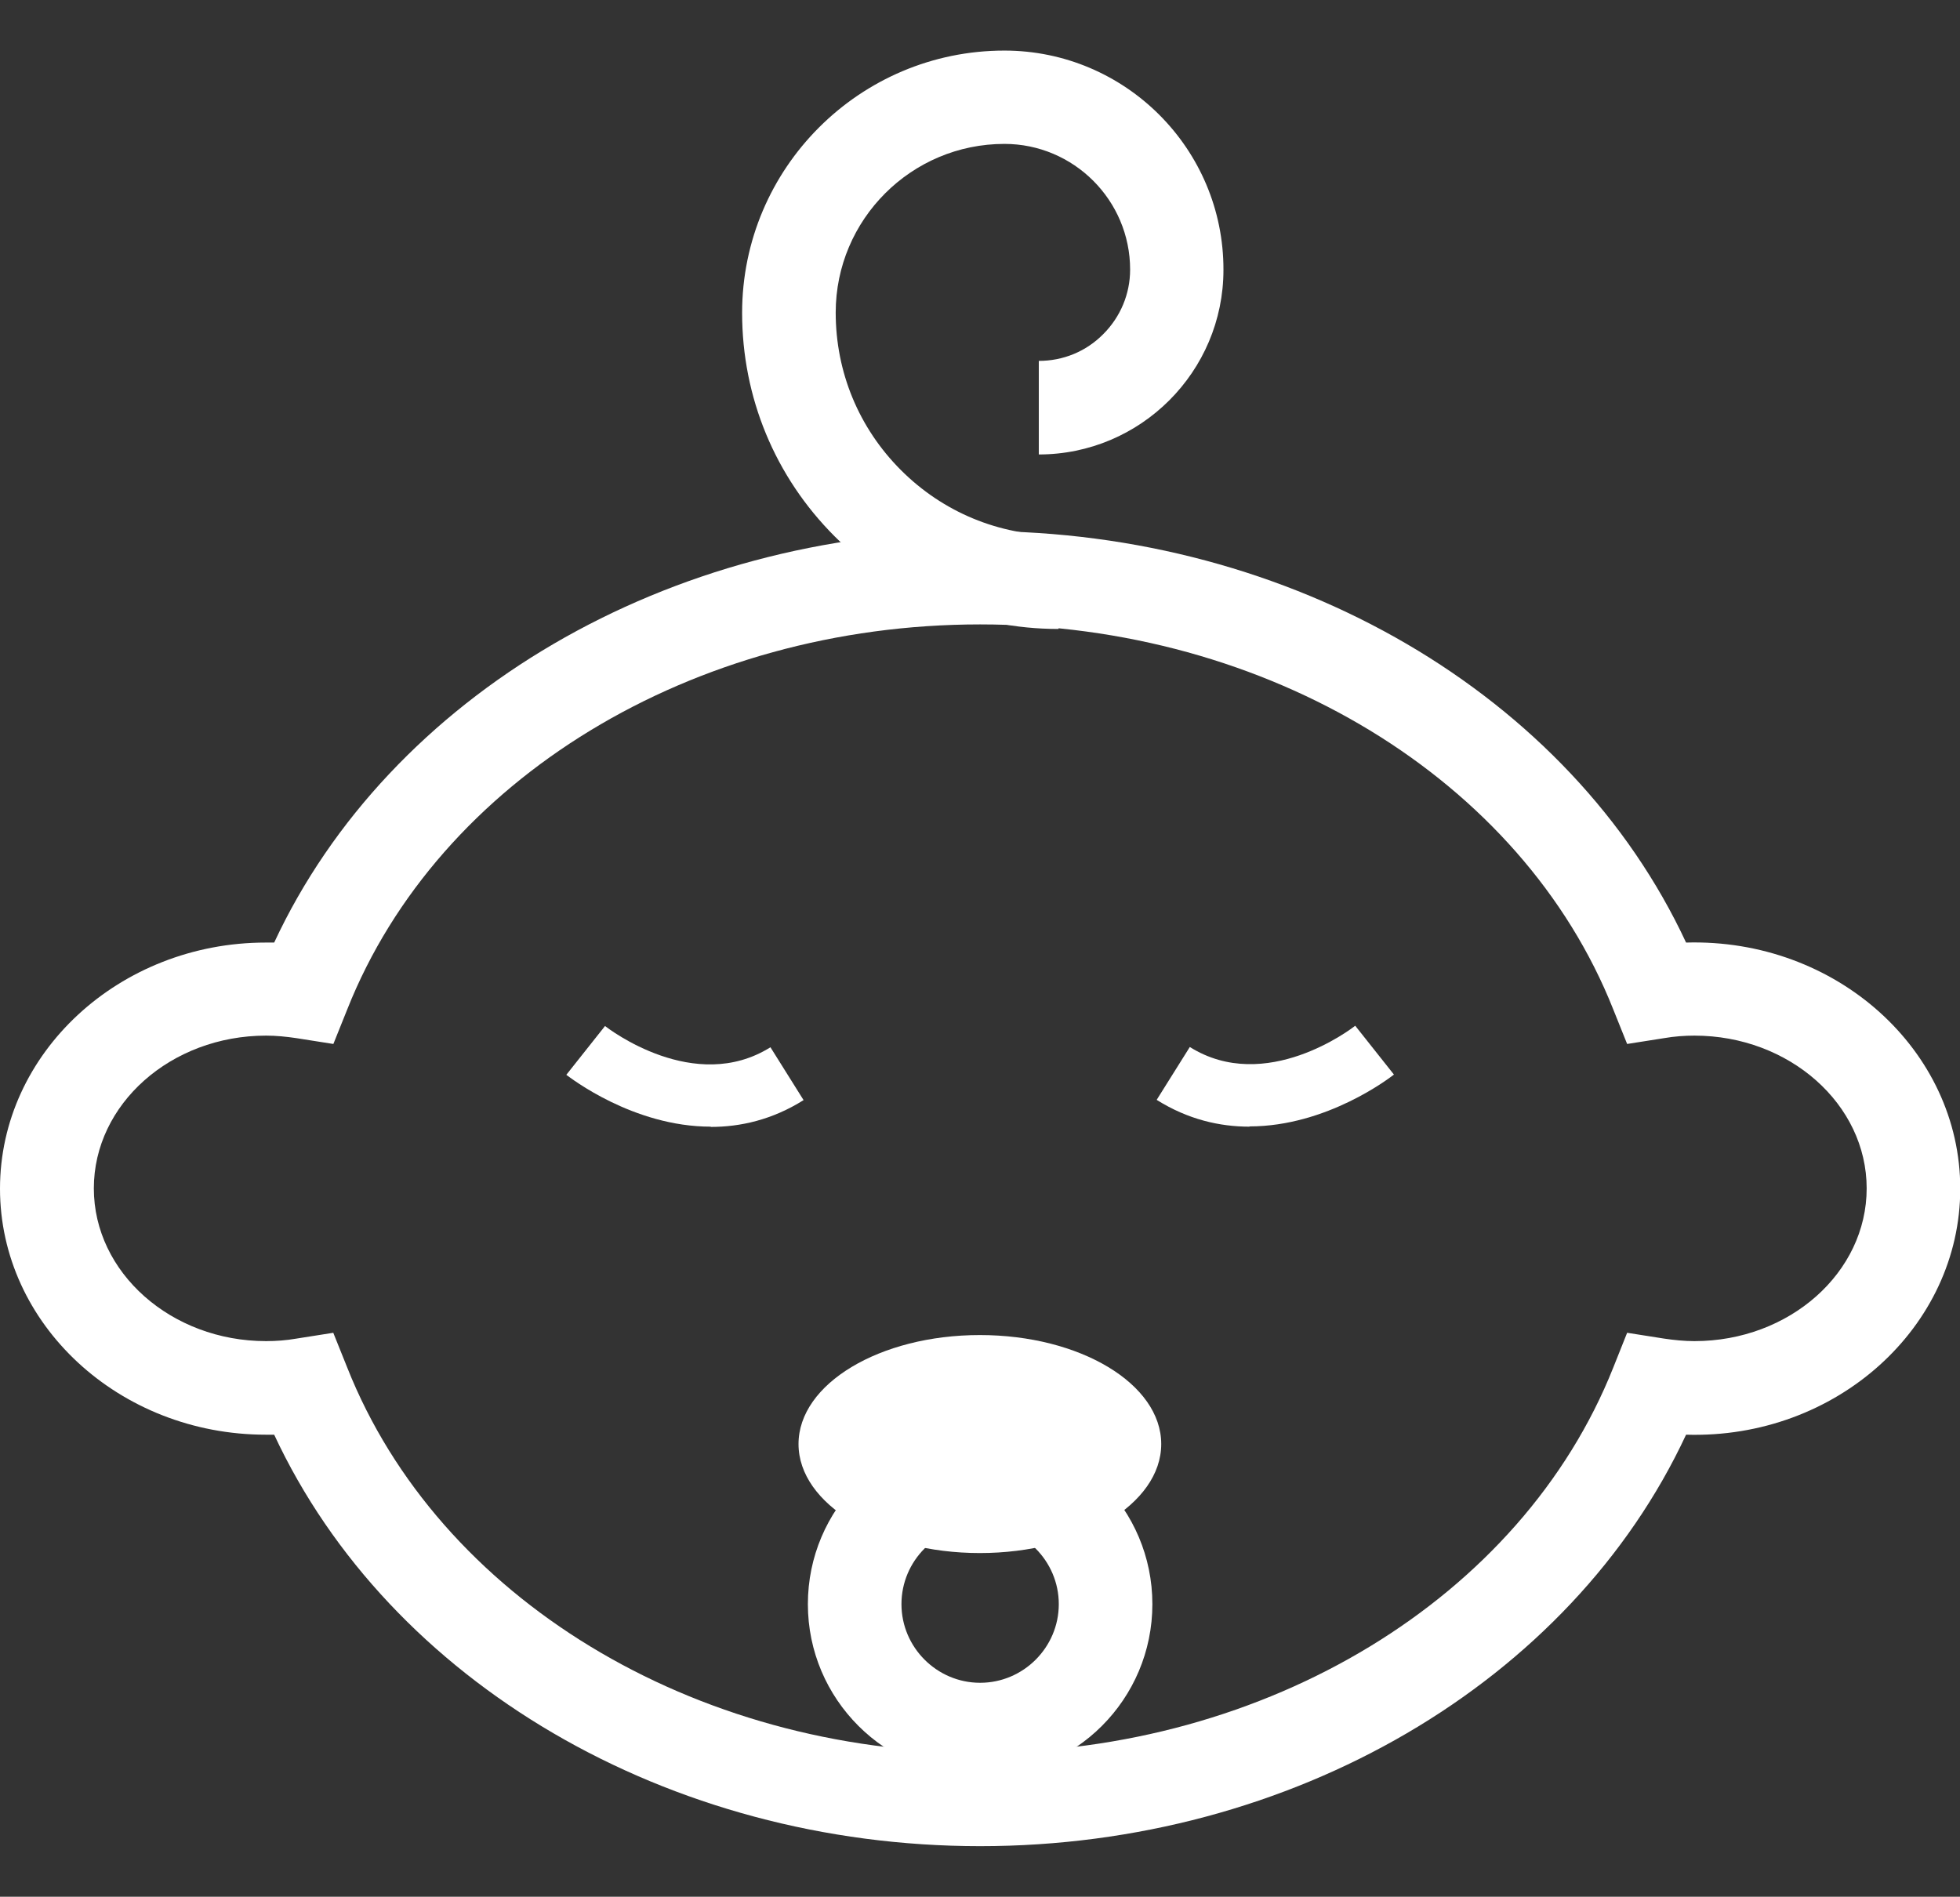
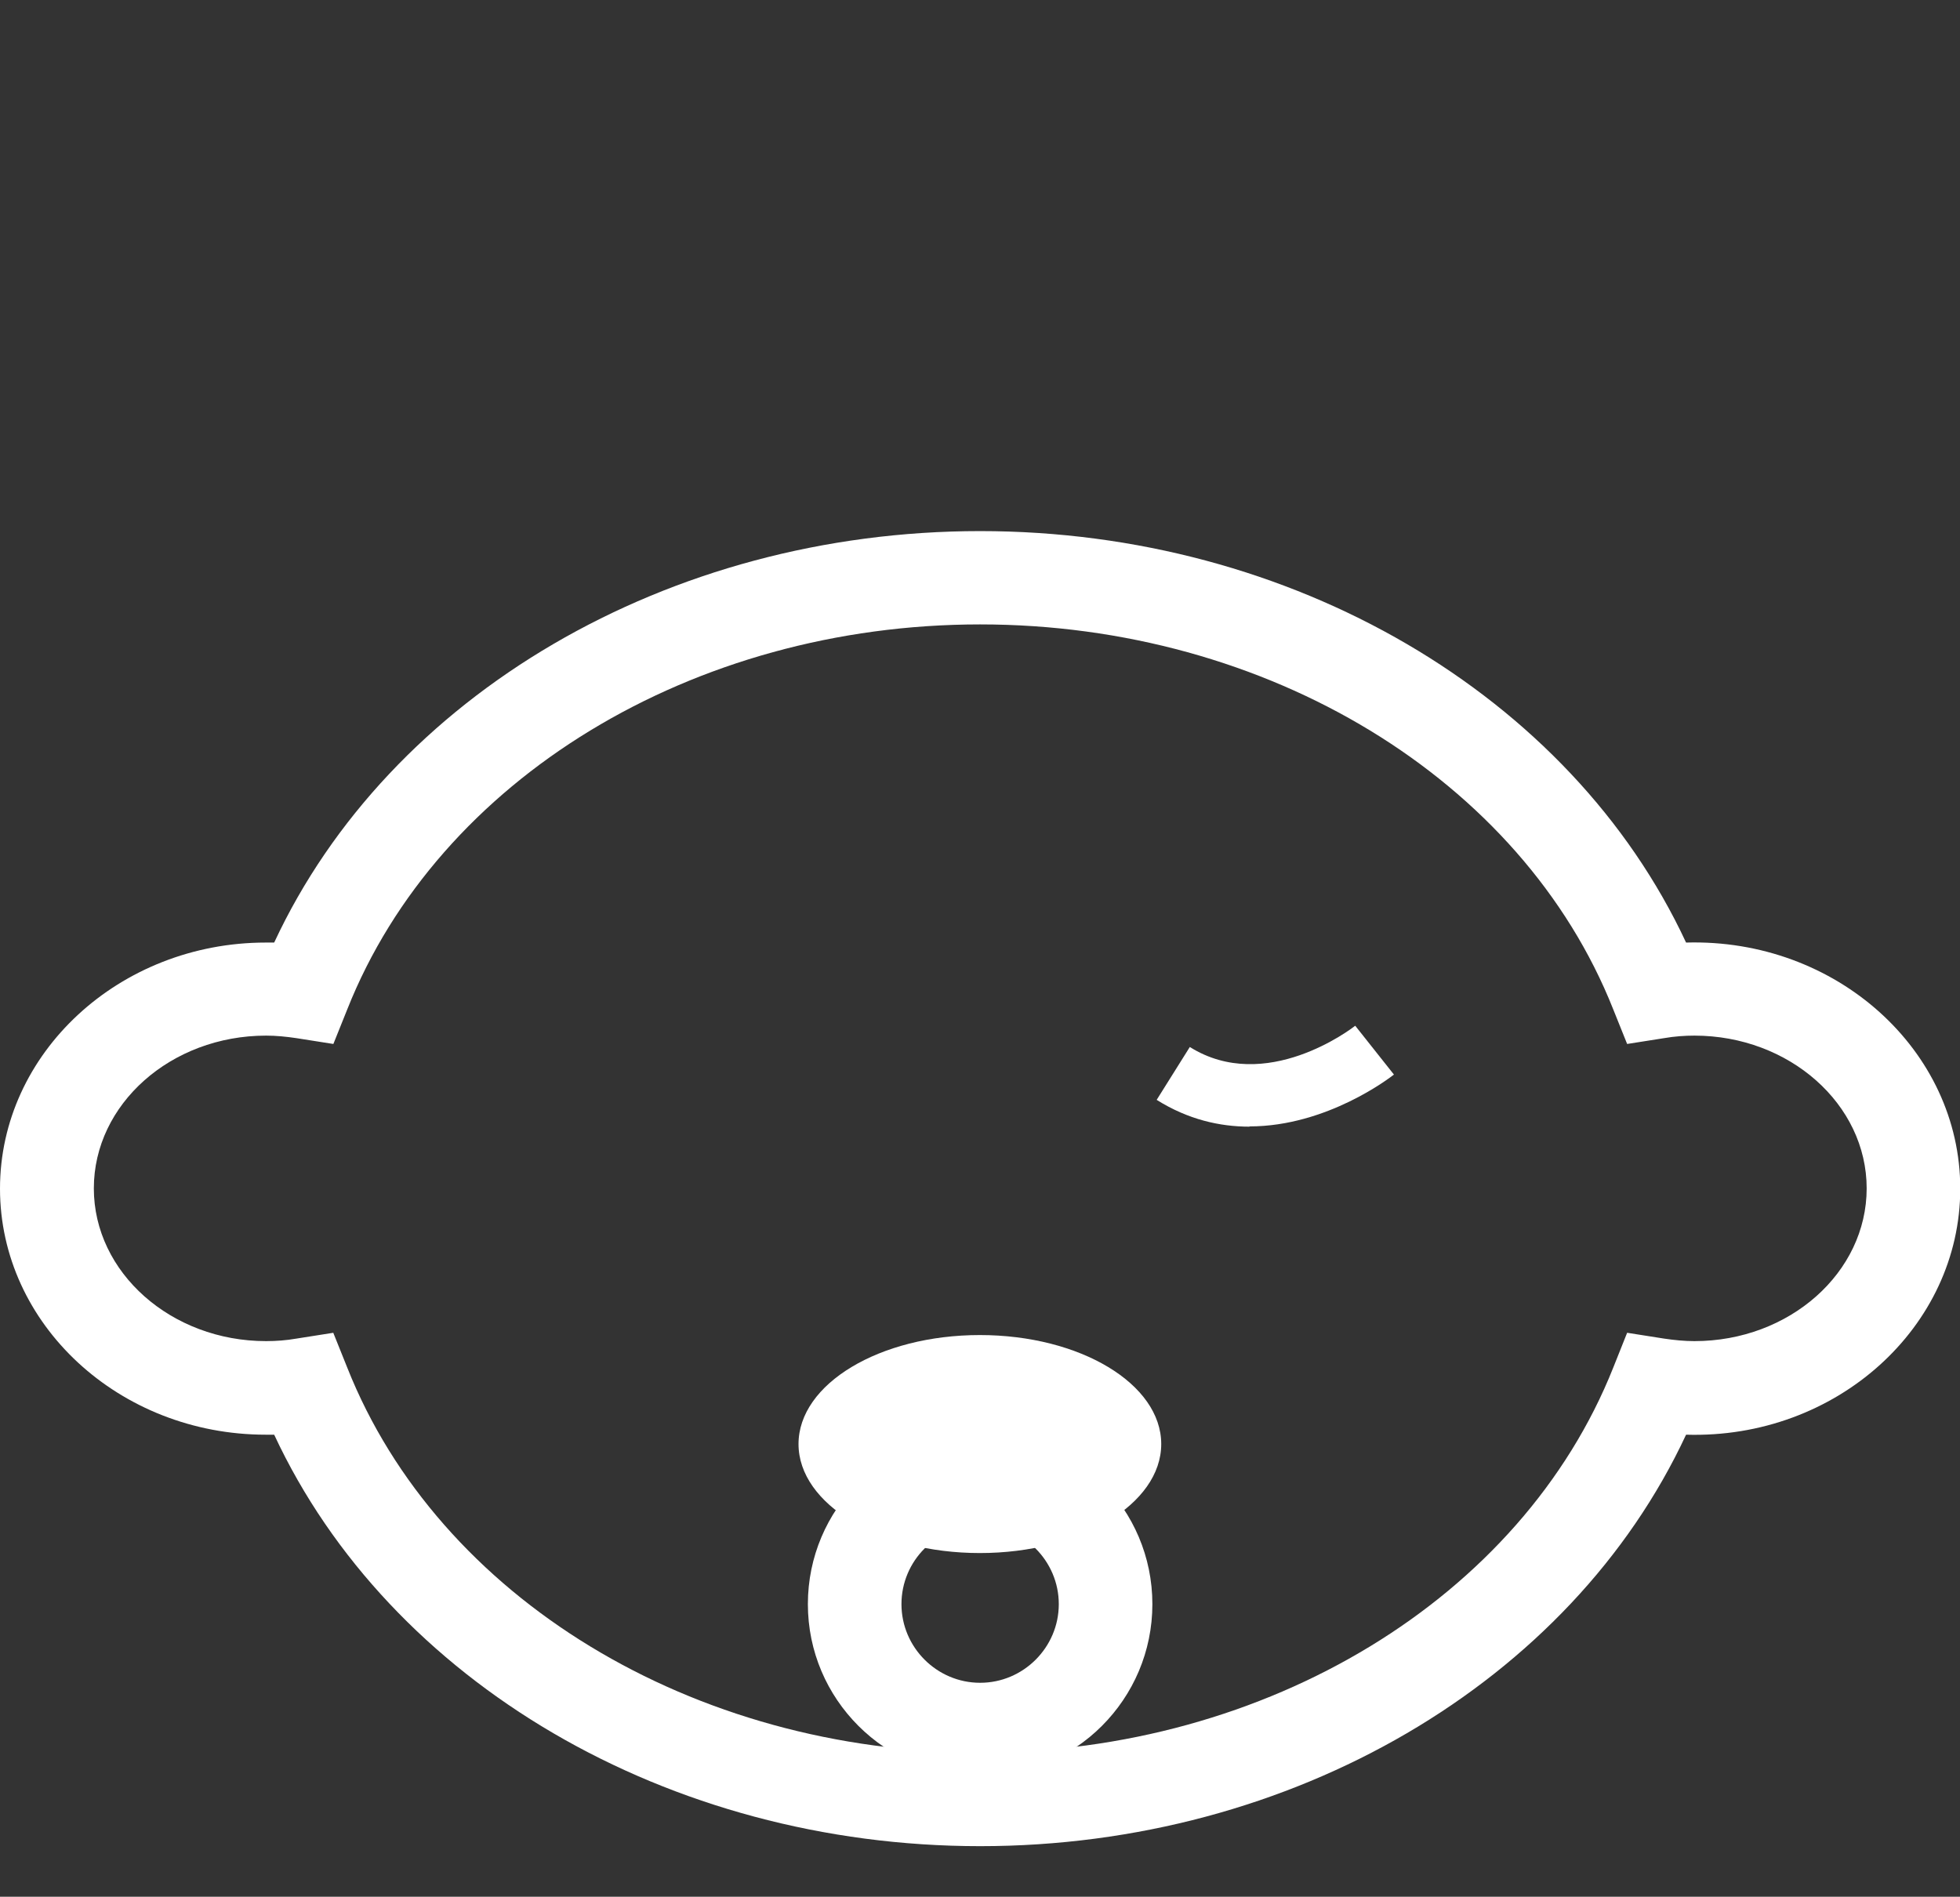
<svg xmlns="http://www.w3.org/2000/svg" id="a" width="77.49" height="75" viewBox="0 0 77.49 75">
  <rect x="0" y="0" width="77.49" height="75" fill="#333333" stroke="none" />
  <g>
    <path d="M38.75,73c-12.33,0-23.35-6.48-27.91-16.27-.11,0-.22,0-.33,0-5.8,0-10.51-4.37-10.51-9.73s4.72-9.73,10.51-9.73c.11,0,.22,0,.33,0,4.56-9.79,15.58-16.27,27.91-16.27s23.35,6.48,27.91,16.27c5.94-.17,10.84,4.26,10.84,9.73s-4.9,9.91-10.84,9.73c-4.56,9.79-15.58,16.27-27.91,16.27ZM13.18,52.71l.55,1.37c3.61,9.1,13.67,15.22,25.02,15.22s21.41-6.12,25.03-15.22l.55-1.38,1.46,.23c.4,.06,.81,.1,1.2,.1,3.76,0,6.81-2.71,6.81-6.04s-3.06-6.04-6.81-6.04c-.39,0-.8,.03-1.2,.1l-1.46,.23-.55-1.37c-3.61-9.1-13.67-15.22-25.03-15.22s-21.41,6.12-25.02,15.22l-.55,1.37-1.46-.23c-.4-.06-.81-.1-1.2-.1-3.76,0-6.81,2.71-6.81,6.04s3.06,6.04,6.81,6.04c.4,0,.8-.03,1.2-.1l1.46-.23Z" fill="#fff" />
-     <path d="M41.84,24.87c-3.34,0-6.48-1.3-8.84-3.66-2.36-2.36-3.66-5.5-3.66-8.84,0-5.72,4.65-10.37,10.37-10.37h0c4.78,0,8.67,3.89,8.66,8.67,0,4.03-3.28,7.3-7.3,7.3h0v-3.7h0c.96,0,1.87-.37,2.55-1.06,.68-.68,1.06-1.59,1.06-2.55,0-2.74-2.23-4.97-4.97-4.97h0c-3.68,0-6.67,2.99-6.67,6.67,0,2.35,.91,4.56,2.58,6.23,1.66,1.66,3.87,2.58,6.23,2.58v3.7Z" fill="#fff" />
  </g>
  <path d="M38.75,70.24c-3.75,0-6.81-3.05-6.81-6.81s3.05-6.81,6.81-6.81,6.81,3.05,6.81,6.81-3.05,6.81-6.81,6.81Zm0-9.92c-1.72,0-3.11,1.4-3.11,3.11s1.4,3.11,3.11,3.11,3.11-1.4,3.11-3.11-1.4-3.11-3.11-3.11Z" fill="#fff" />
  <path d="M45.91,57.1c0-2.38-3.21-4.31-7.17-4.31s-7.17,1.93-7.17,4.31,3.21,4.31,7.17,4.31,7.17-1.93,7.17-4.31Z" fill="#fff" />
  <g>
-     <path d="M28.1,44.55c-3.07,0-5.56-1.94-5.71-2.05l1.53-1.93c.14,.11,3.54,2.72,6.54,.84l1.31,2.09c-1.24,.78-2.5,1.06-3.67,1.06Z" fill="#fff" />
    <path d="M49.4,44.55c-1.17,0-2.43-.28-3.67-1.06l1.31-2.09c3,1.88,6.4-.73,6.54-.84l1.53,1.93c-.14,.11-2.64,2.05-5.71,2.05Z" fill="#fff" />
  </g>
</svg>